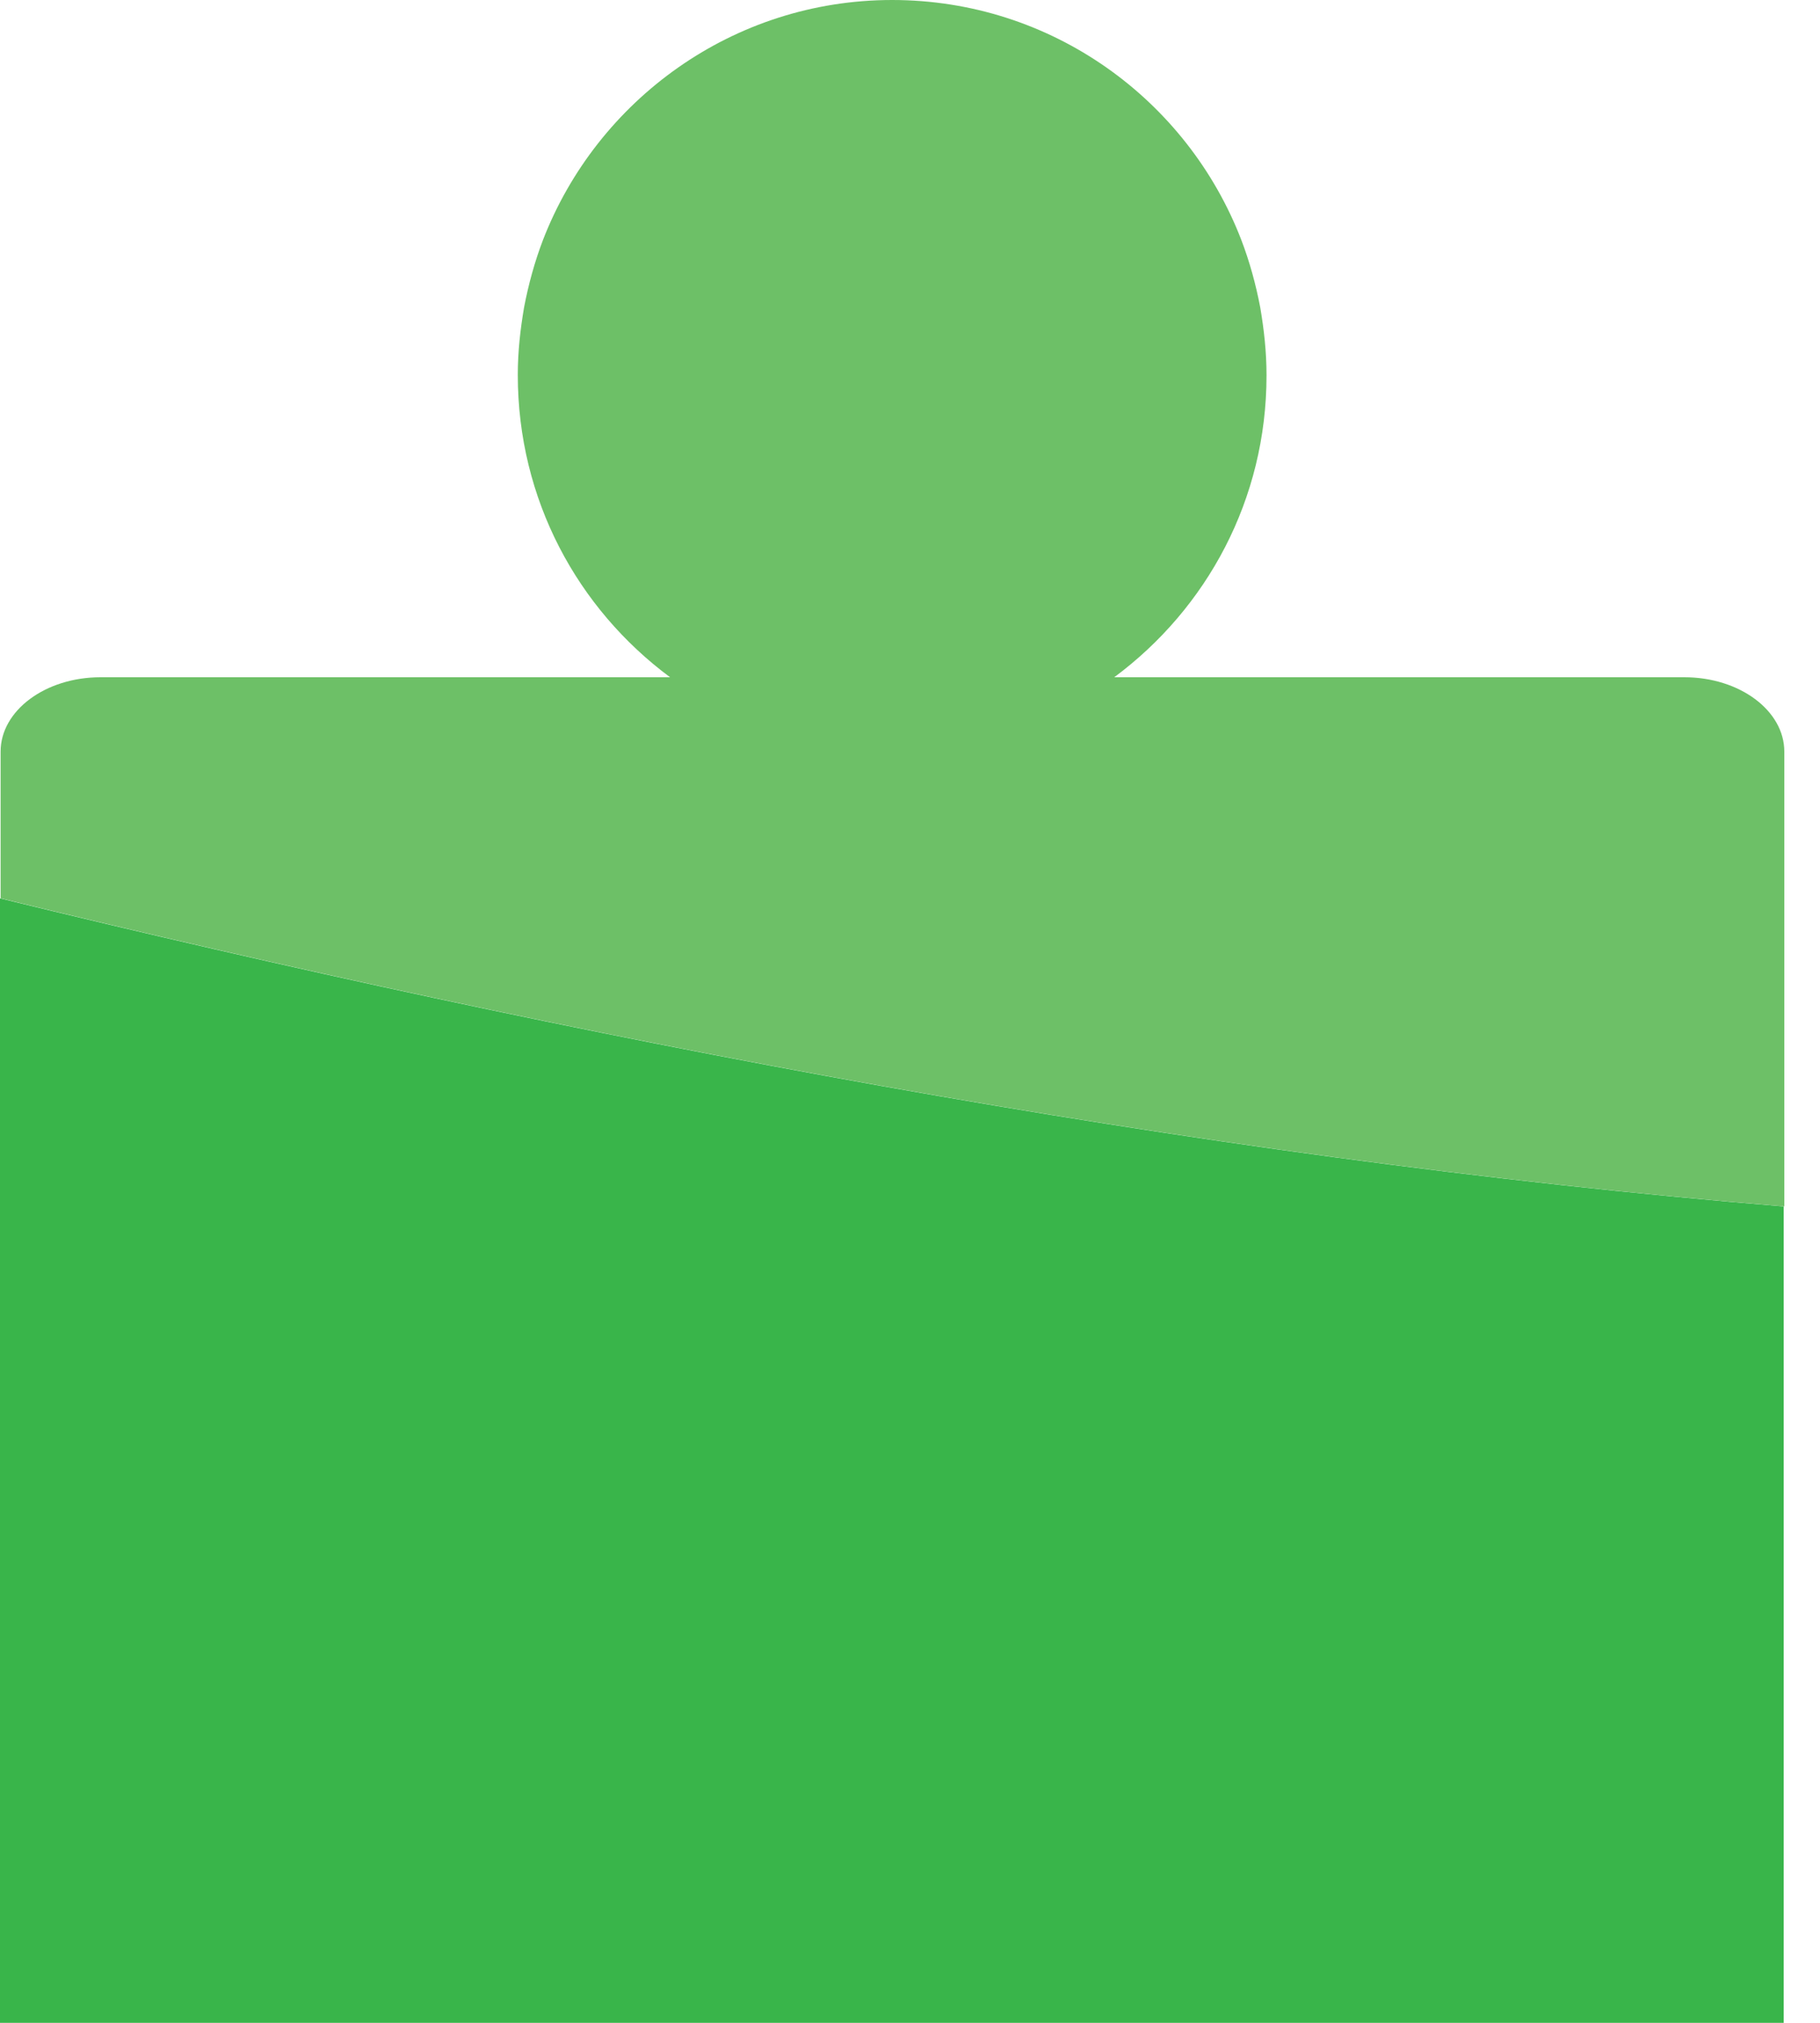
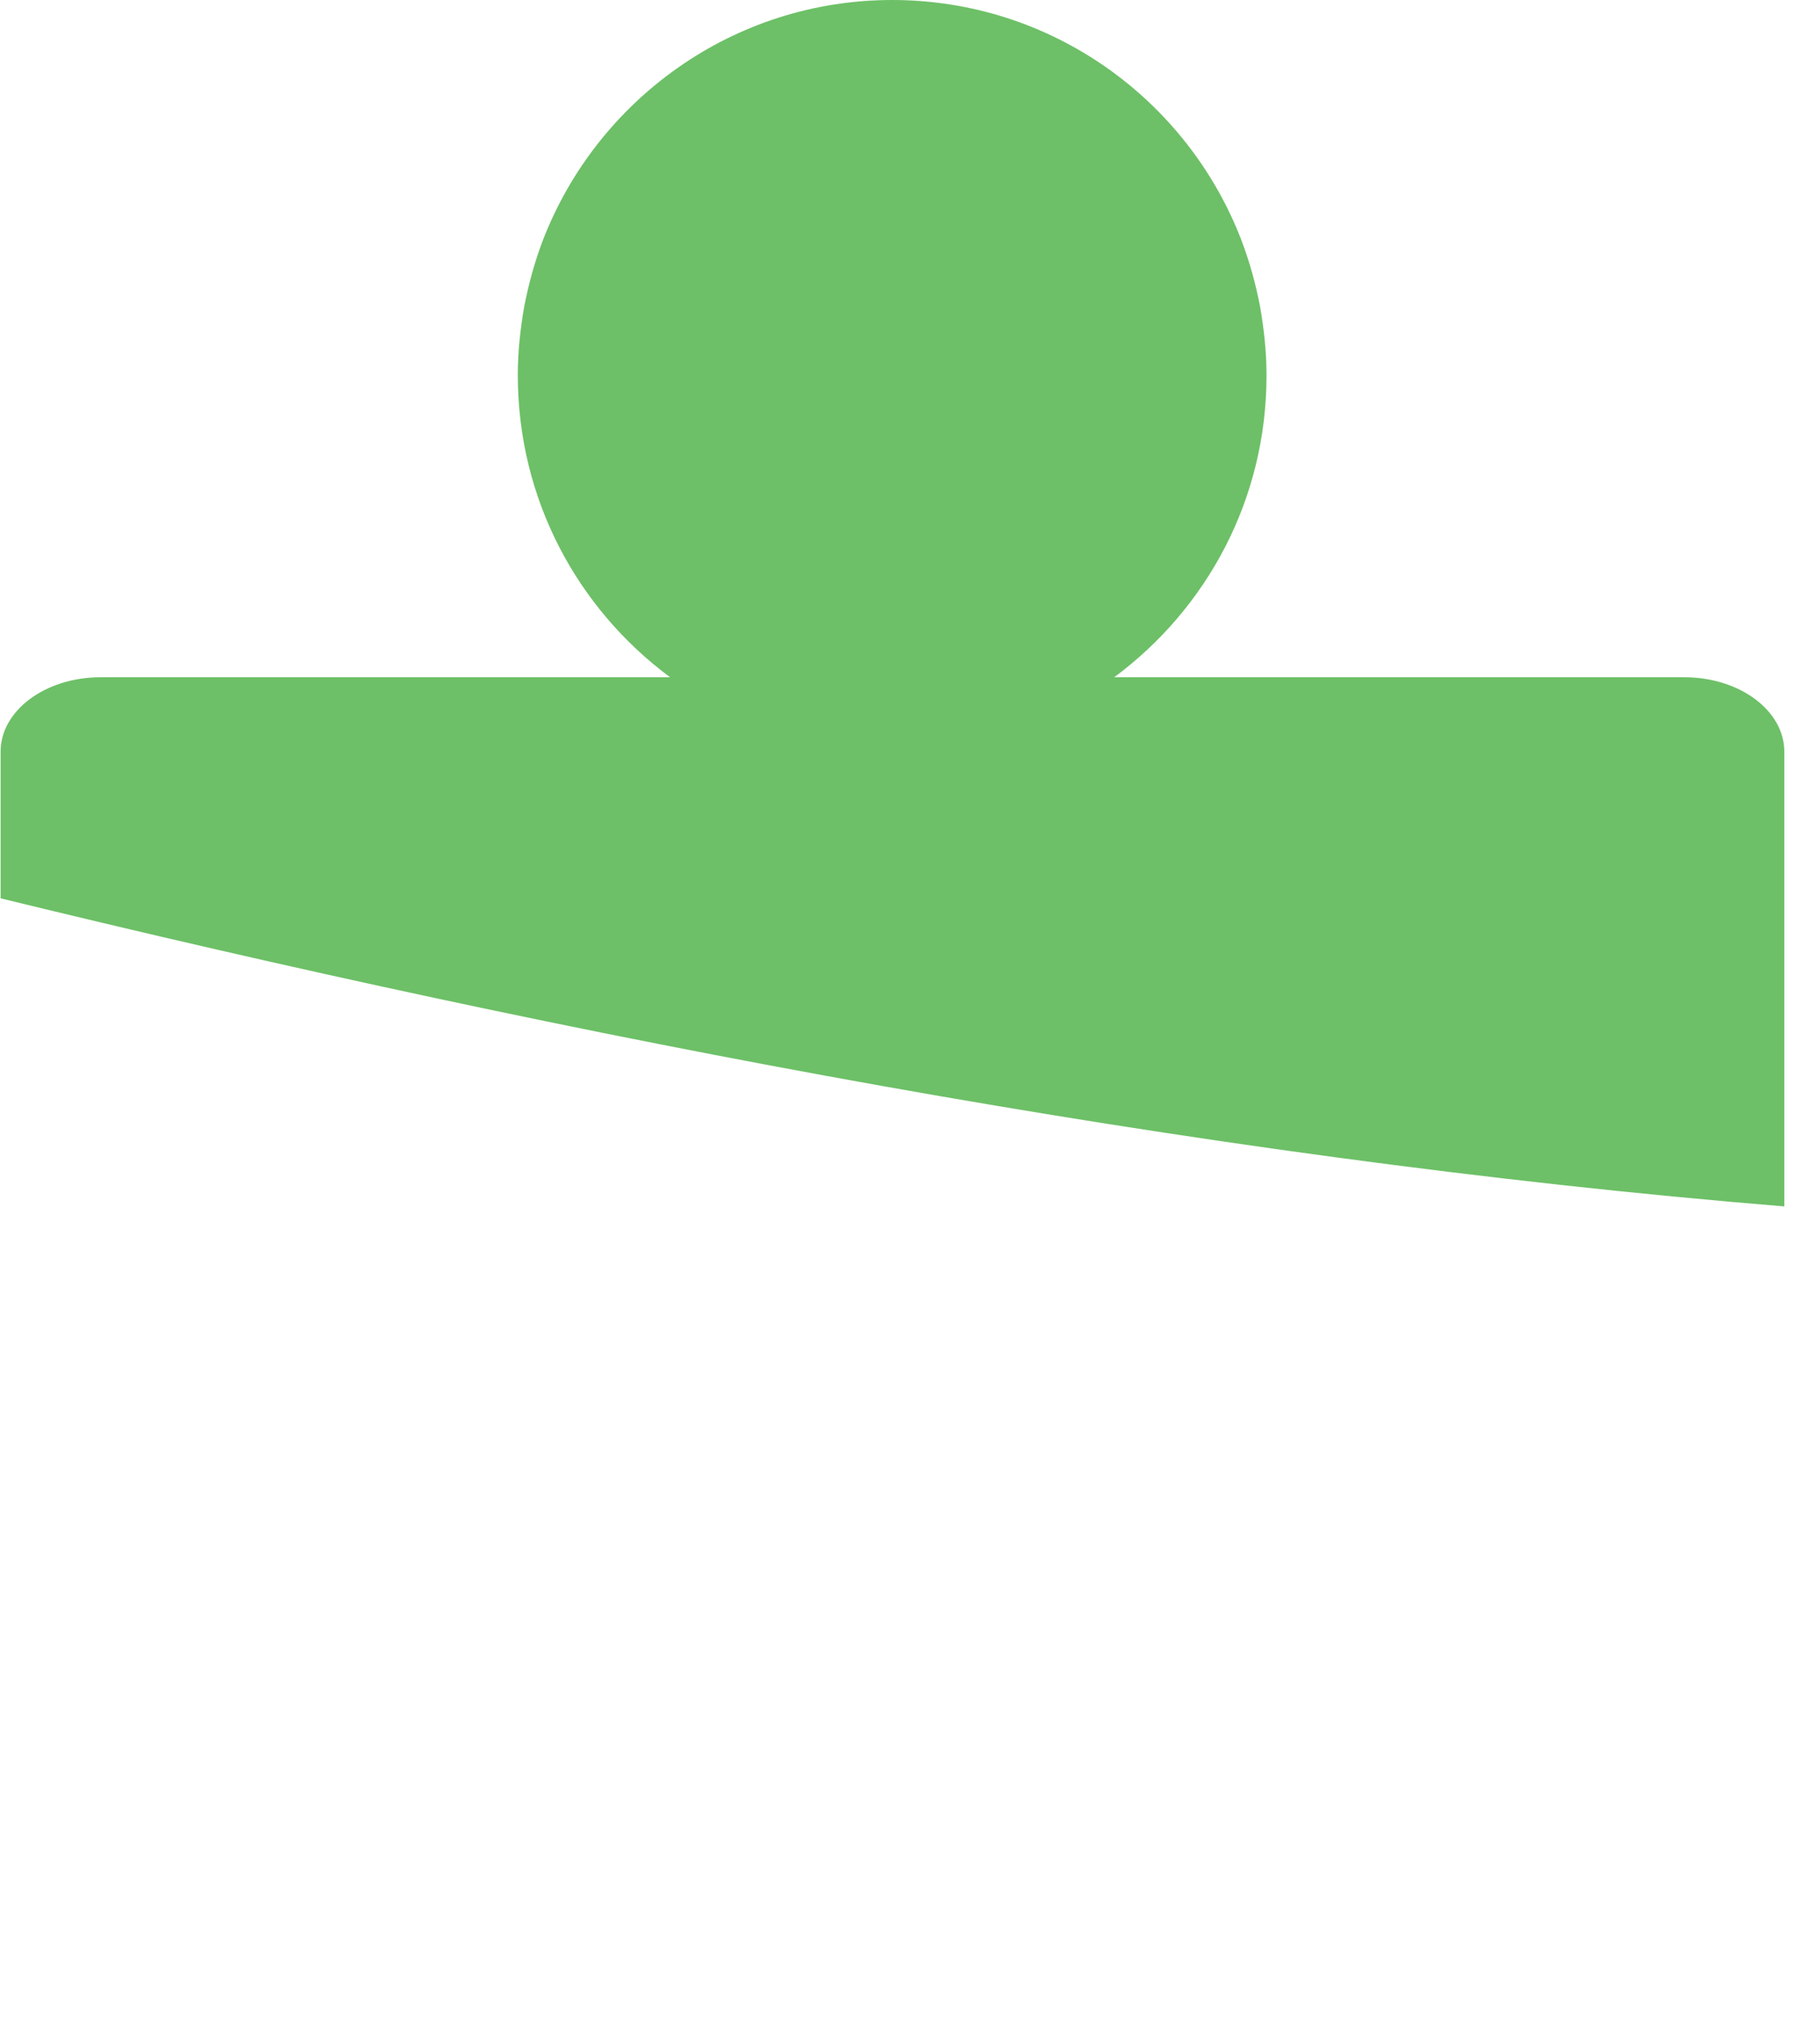
<svg xmlns="http://www.w3.org/2000/svg" width="18" height="20" viewBox="0 0 18 20" fill="none">
  <g>
-     <path d="M0 17.01V20H17.641V11.928C11.779 11.448 5.613 10.252 0 8.882V17.01Z" fill="#39B54A" />
    <path d="M16.651 6.696H11.02C11.935 6.017 12.526 4.939 12.526 3.712C12.526 3.476 12.501 3.258 12.464 3.04C12.42 2.809 12.358 2.585 12.277 2.373C11.742 0.984 10.398 0 8.823 0C7.249 0 5.905 0.99 5.37 2.373C5.289 2.585 5.227 2.809 5.183 3.04C5.146 3.258 5.121 3.476 5.121 3.706C5.121 4.939 5.712 6.017 6.627 6.696H0.995C0.448 6.696 0.006 7.026 0.006 7.431V8.882C5.619 10.252 11.785 11.448 17.647 11.928V7.431C17.647 7.026 17.205 6.696 16.658 6.696H16.651Z" fill="#6DC067" />
  </g>
</svg>